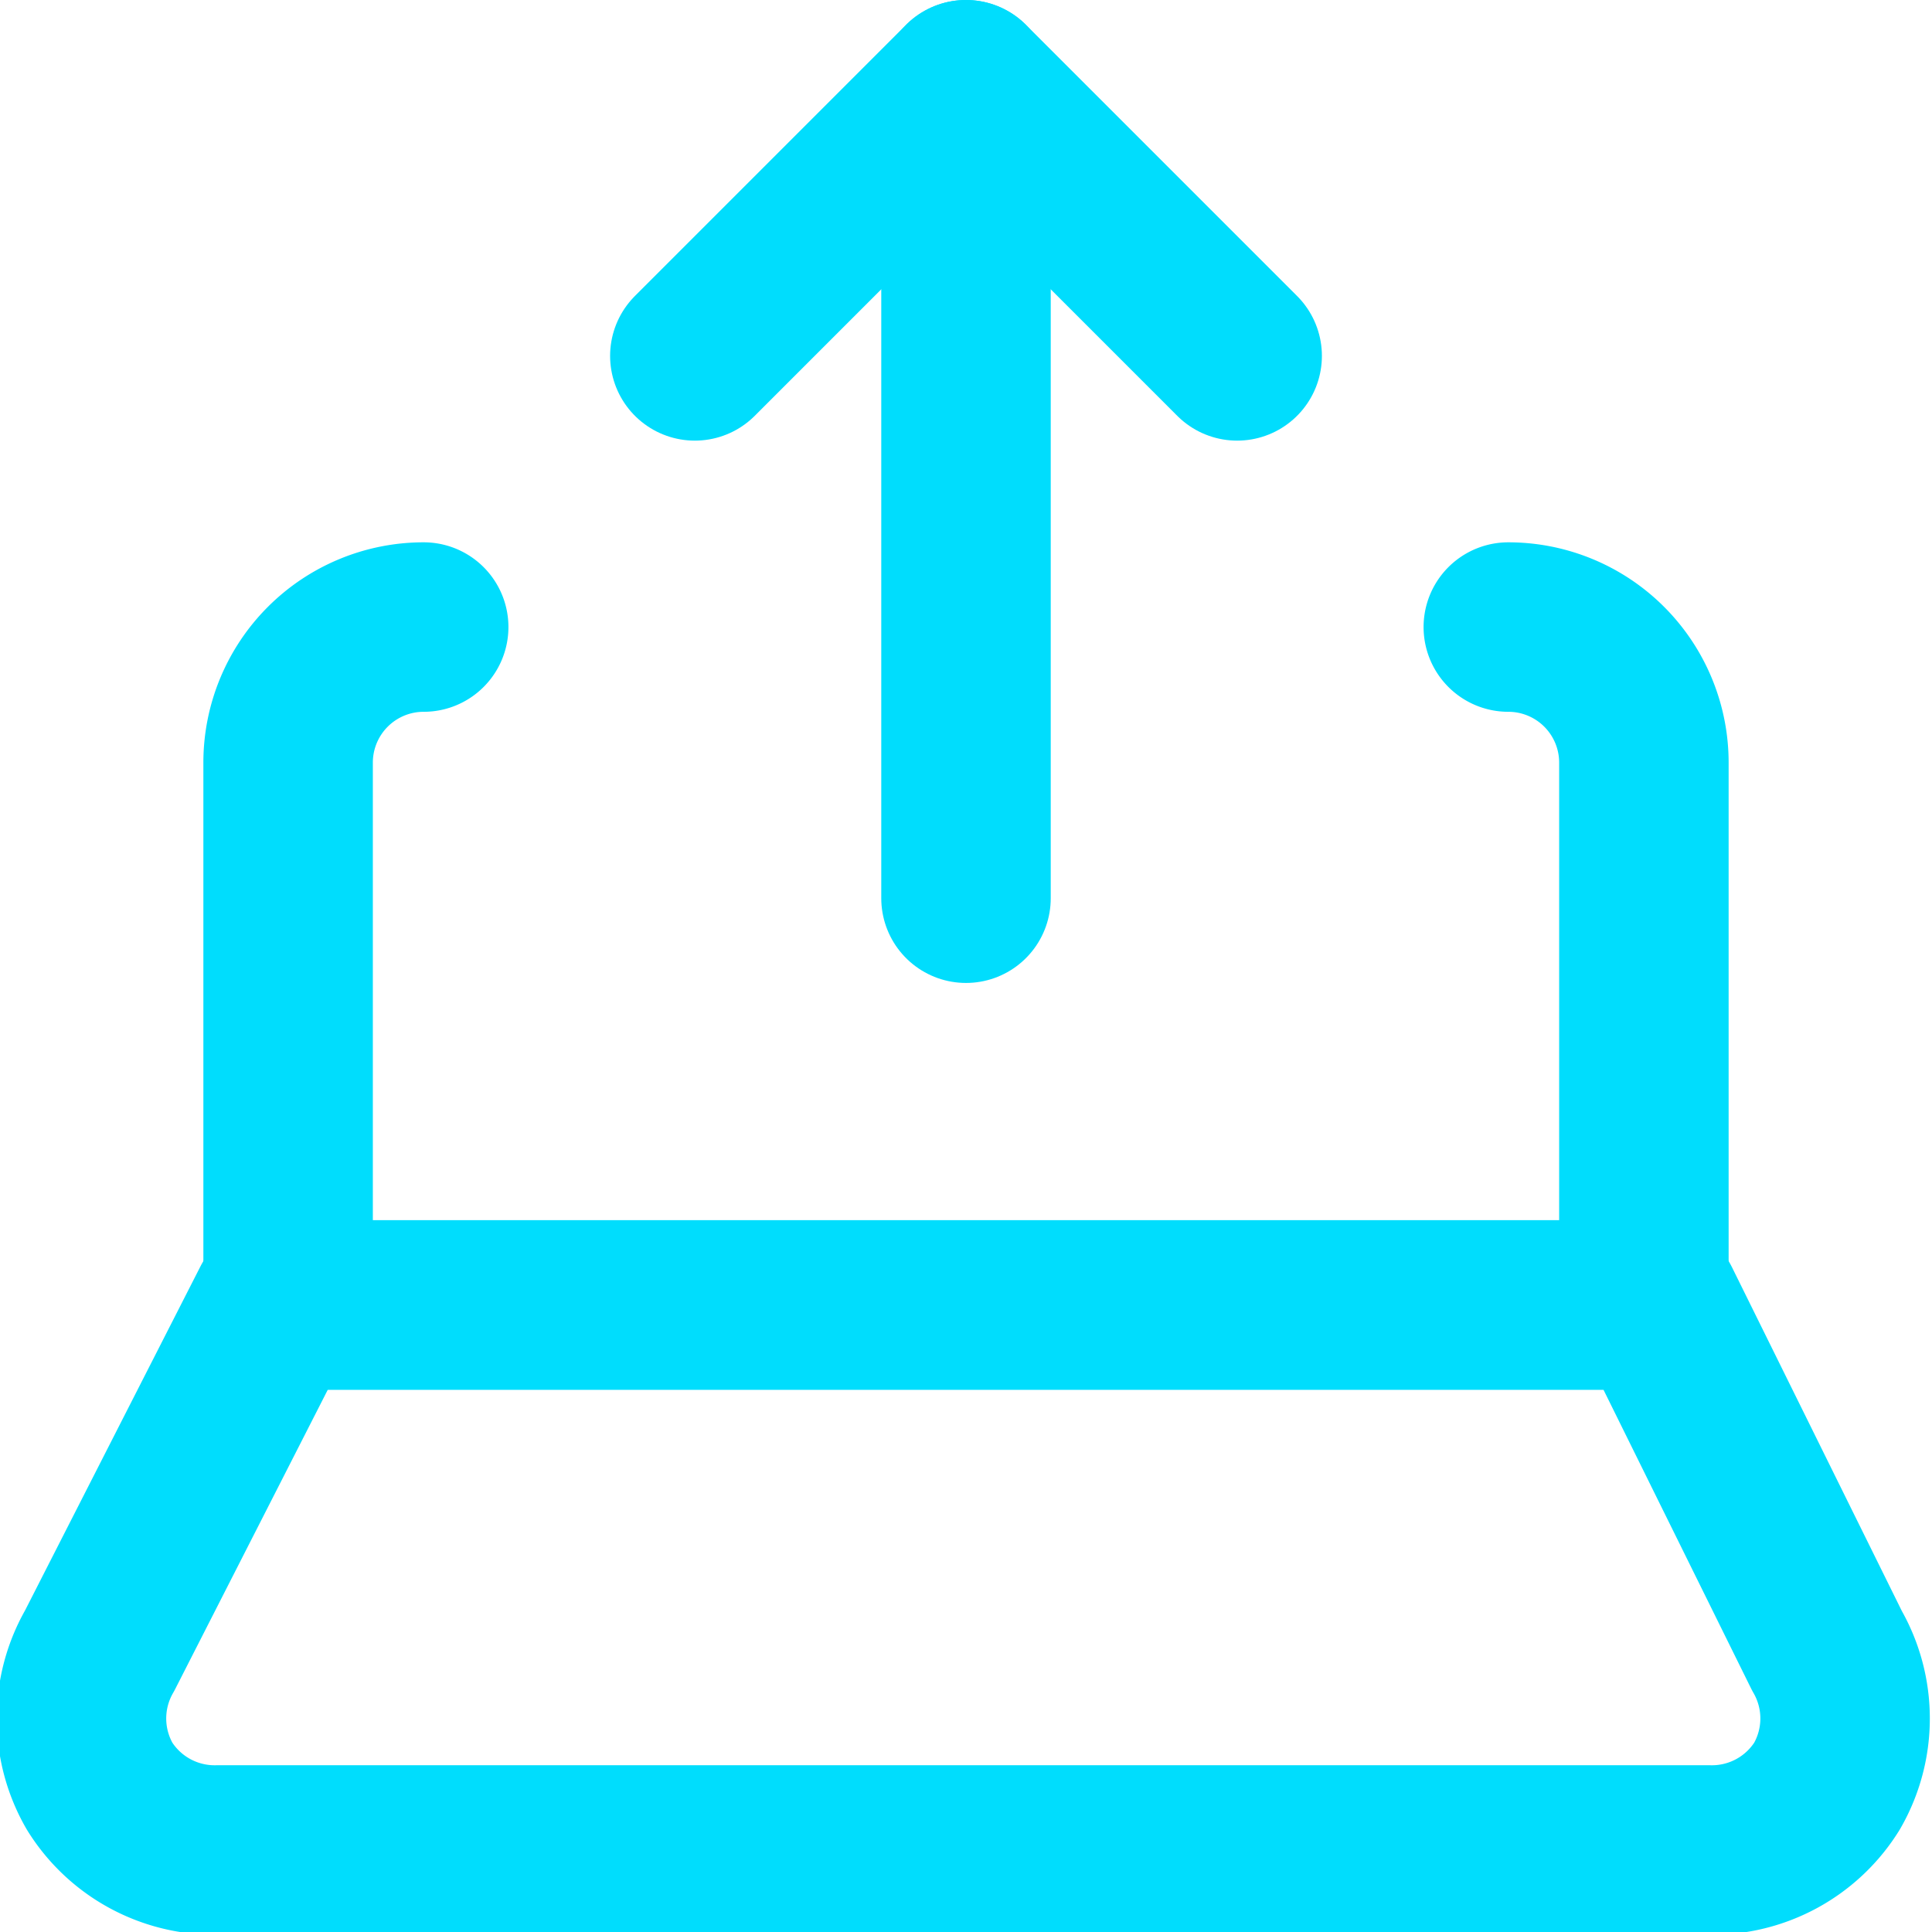
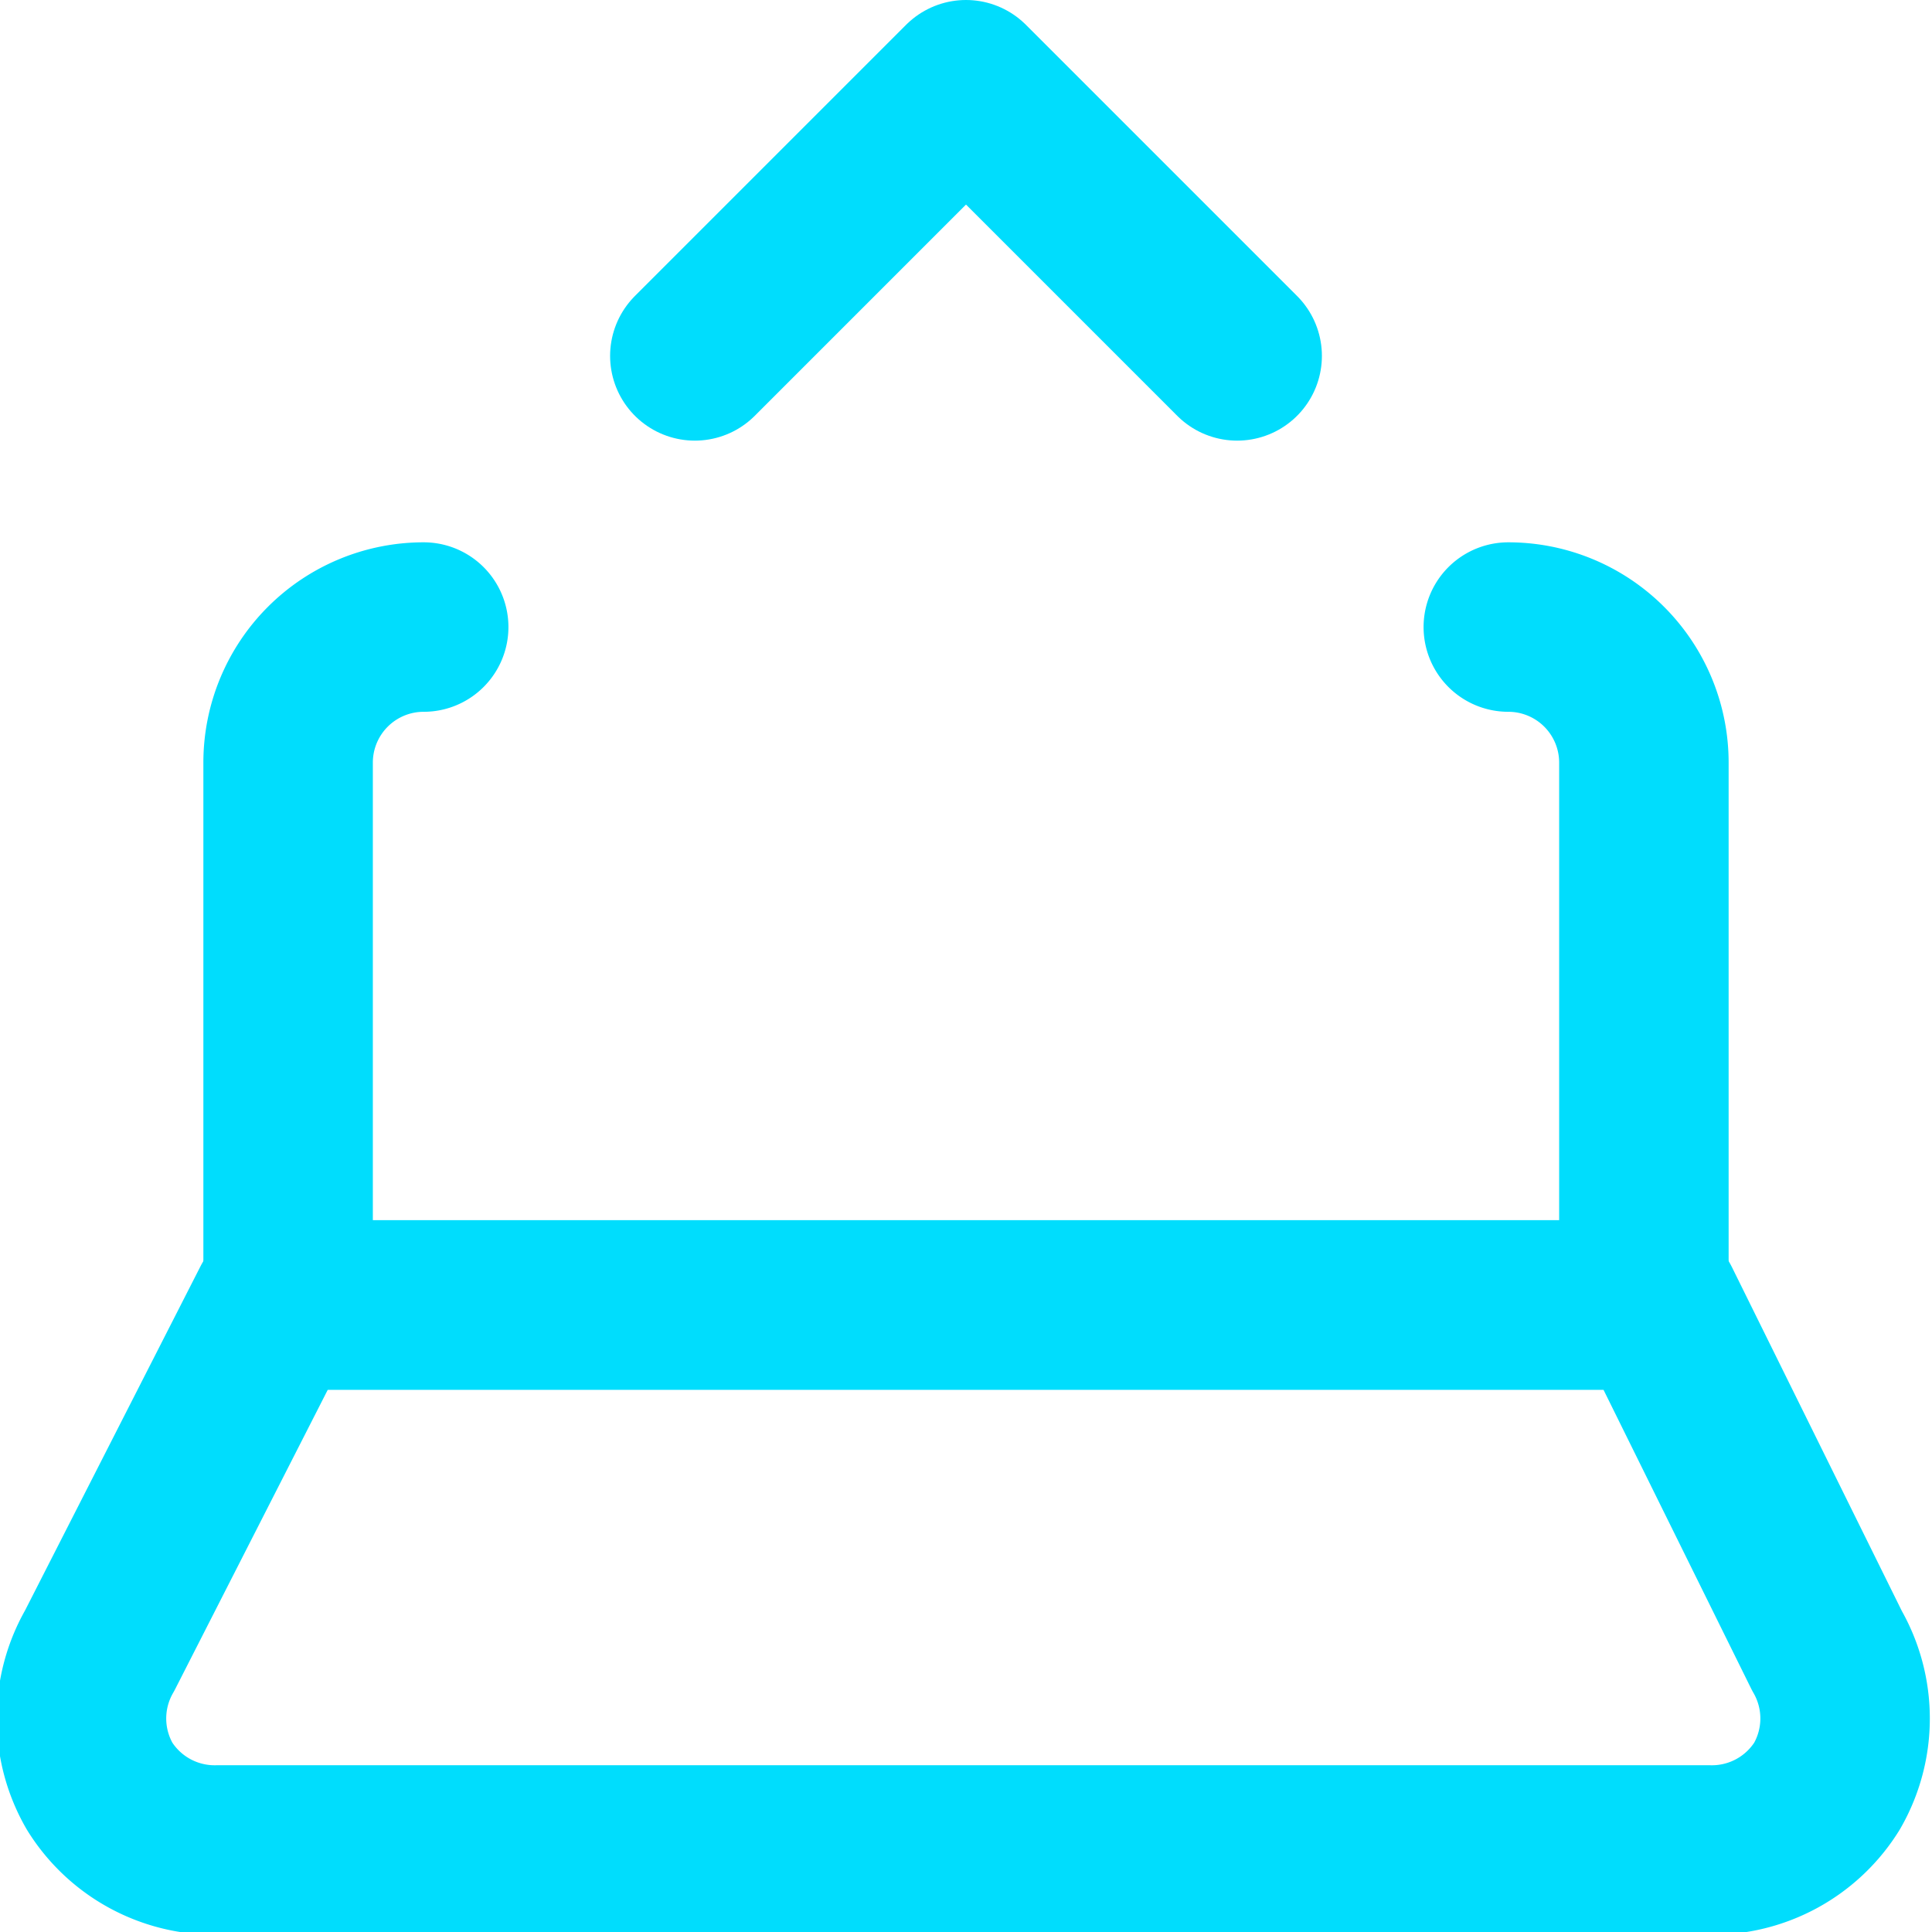
<svg xmlns="http://www.w3.org/2000/svg" viewBox="-0.125 -0.125 14.25 14.25" height="48" width="48" stroke-width="1.25">
  <g>
    <path d="M1.91,9.5.61,12.05a1,1,0,0,0,0,1,1,1,0,0,0,.87.47h11a1,1,0,0,0,.87-.47,1,1,0,0,0,0-1L12.09,9.5Z" fill="none" stroke="#00ddfd" stroke-linecap="round" stroke-linejoin="round" />
    <polyline points="5 2.5 7 0.5 9 2.5" fill="none" stroke="#00ddfd" stroke-linecap="round" stroke-linejoin="round" />
-     <line x1="7" y1="0.5" x2="7" y2="6.5" fill="none" stroke="#00ddfd" stroke-linecap="round" stroke-linejoin="round" />
    <path d="M3,4.5a1,1,0,0,0-1,1v4H12v-4a1,1,0,0,0-1-1" fill="none" stroke="#00ddfd" stroke-linecap="round" stroke-linejoin="round" />
  </g>
</svg>